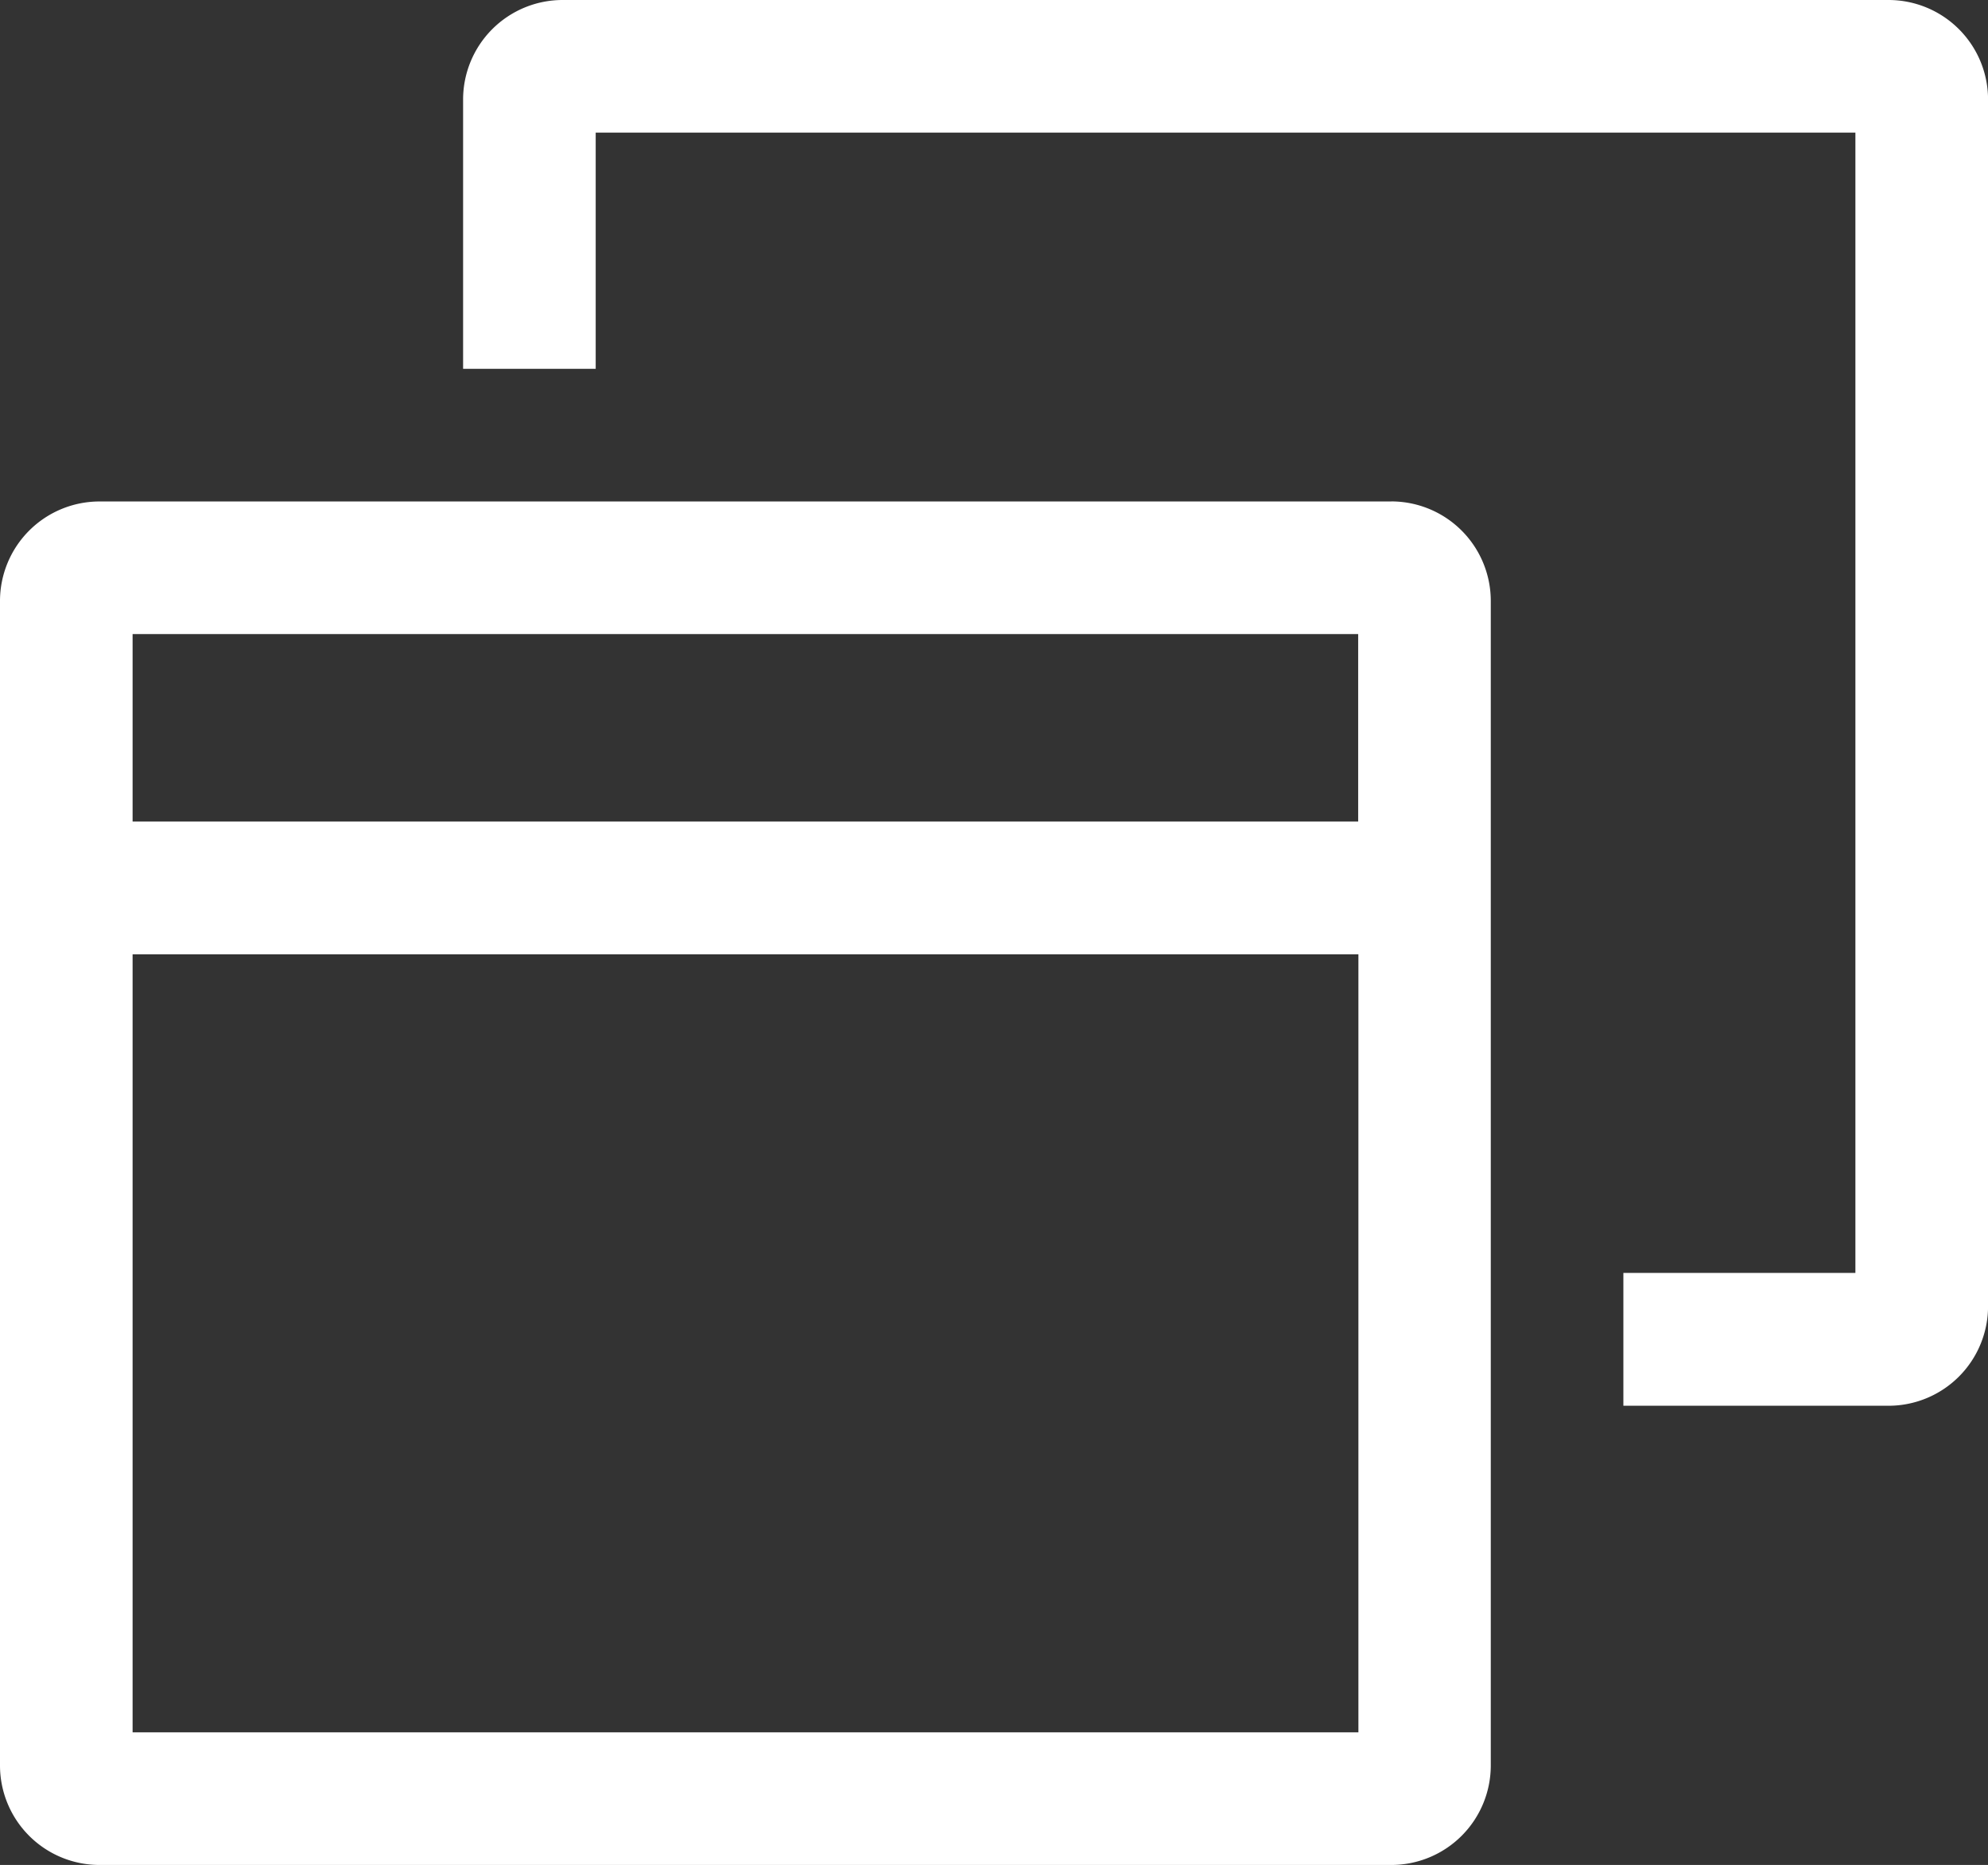
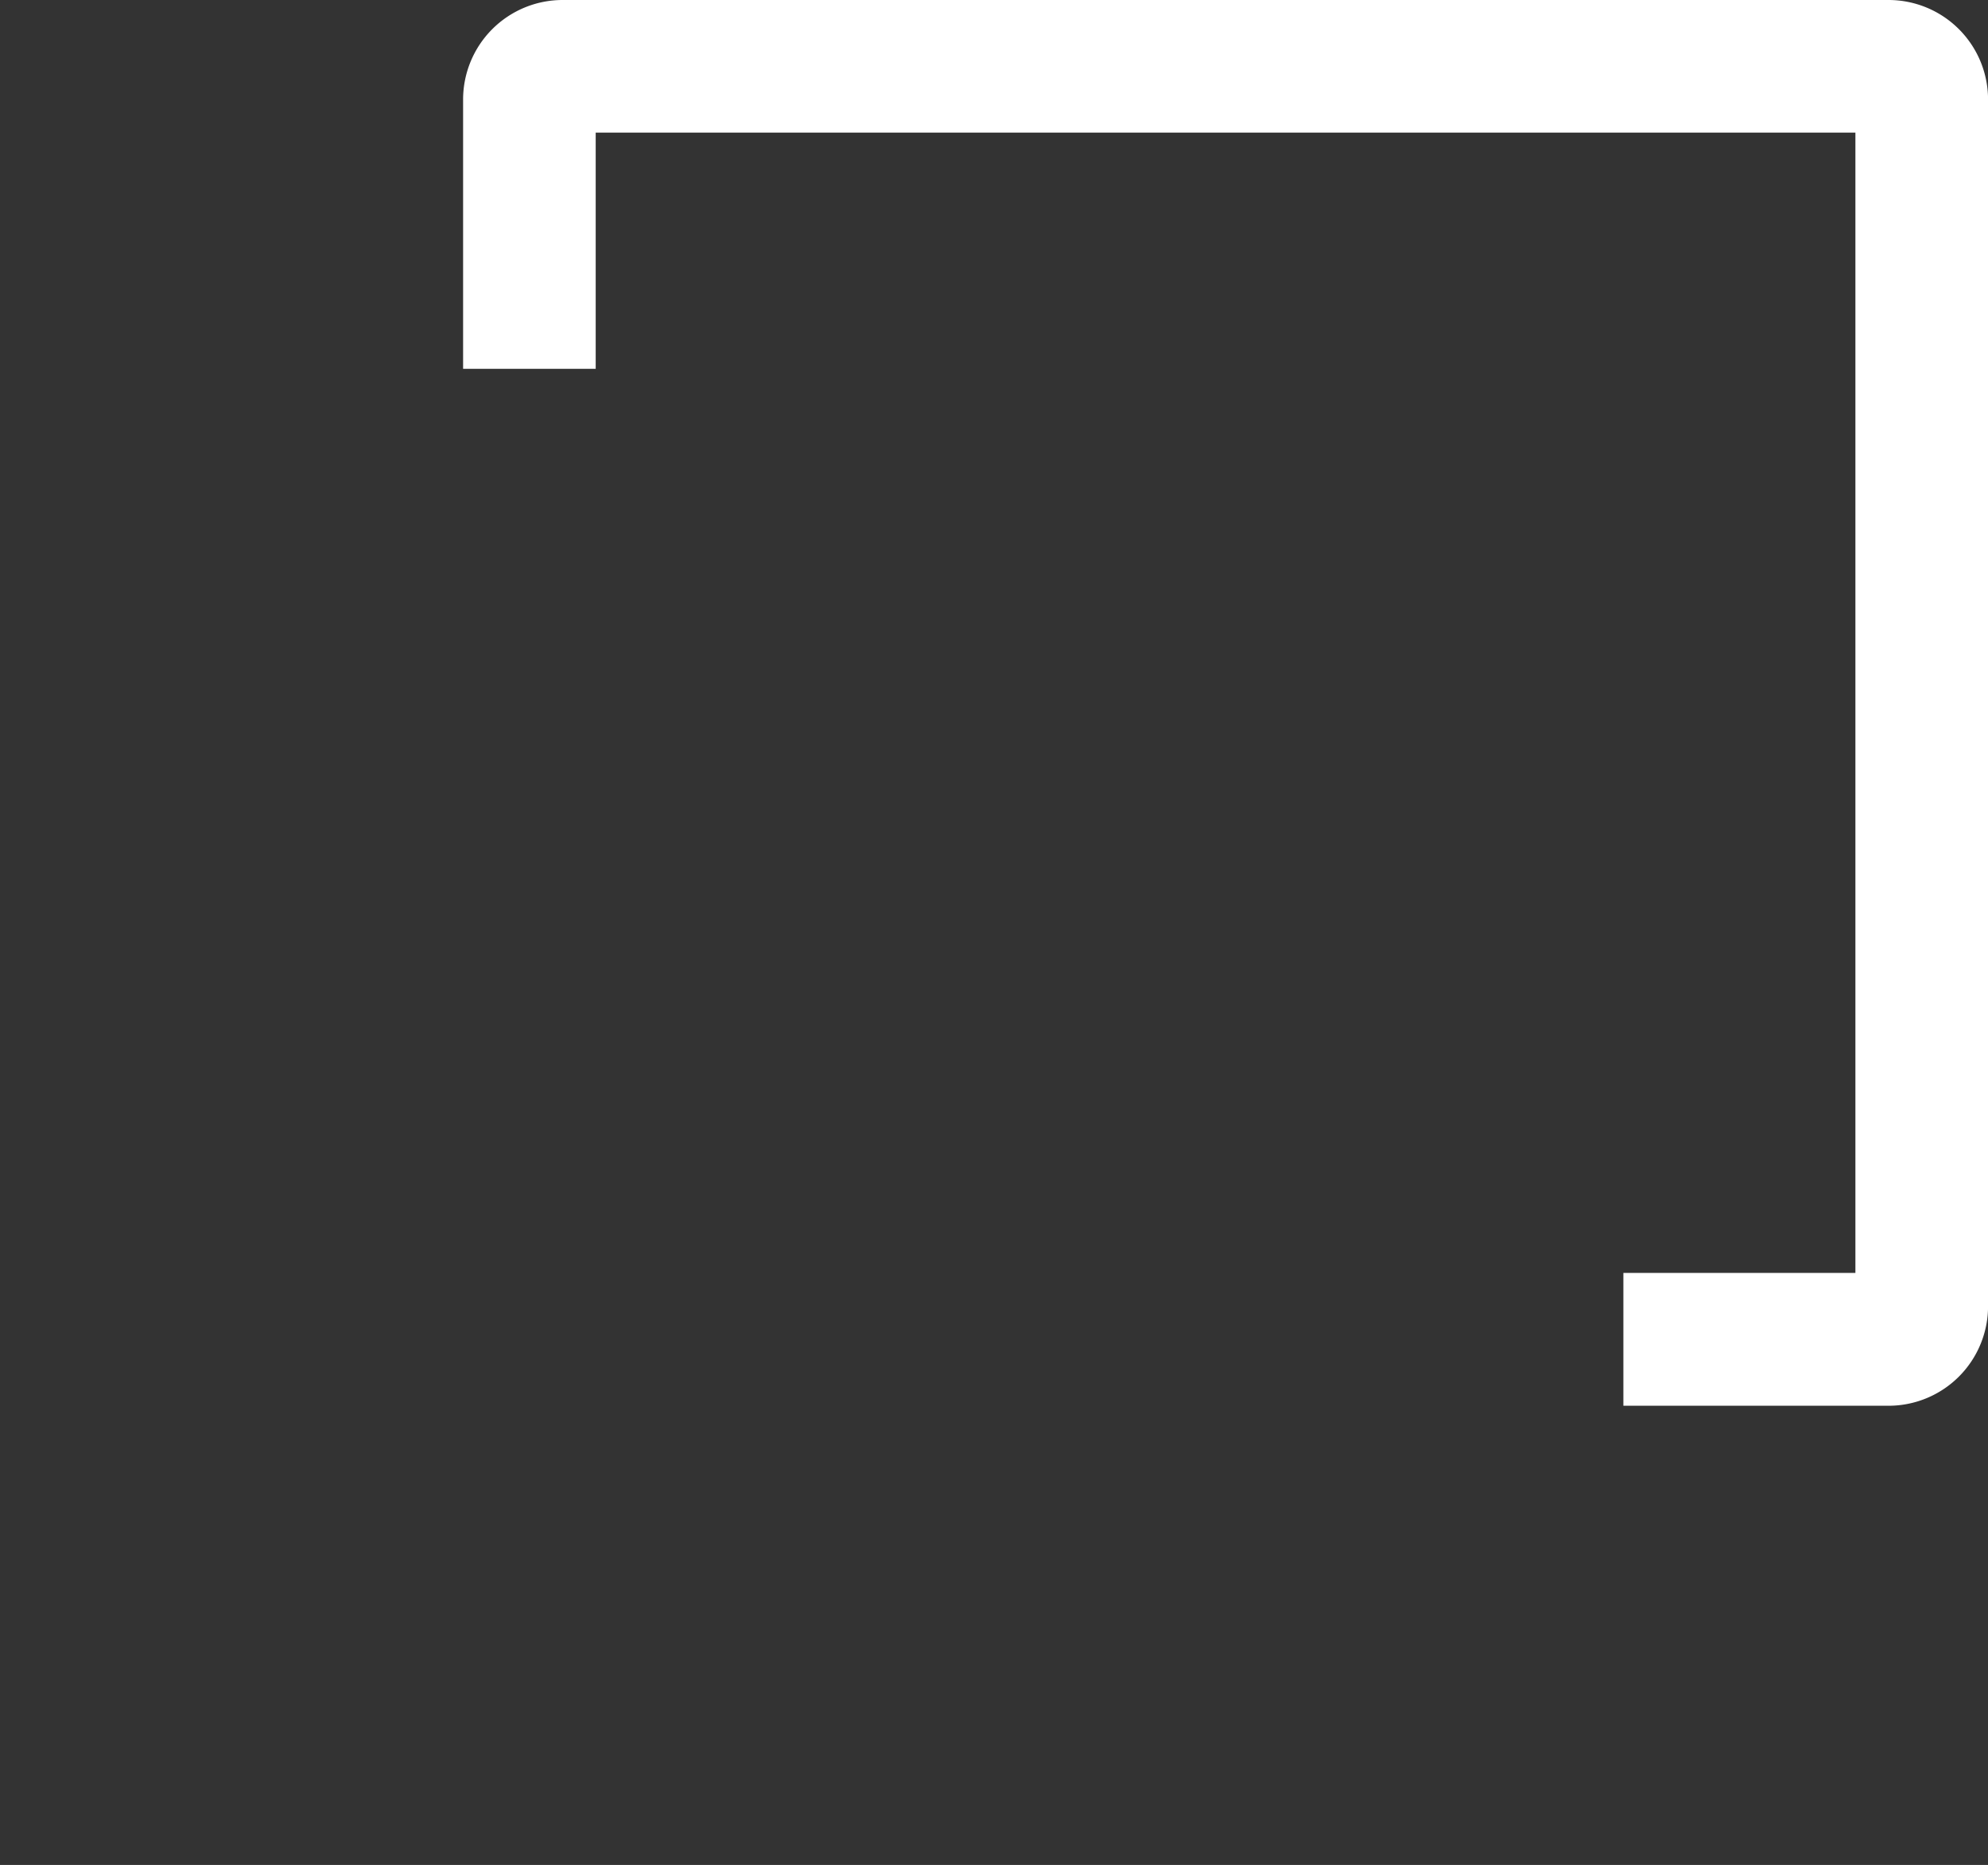
<svg xmlns="http://www.w3.org/2000/svg" width="33.733" height="31.641" viewBox="0 0 33.733 31.641">
  <rect x="0" y="0" width="33.733" height="31.641" fill="#333333" stroke="none" />
  <g id="Icon_core-window-restore" data-name="Icon core-window-restore" transform="translate(-1.142 -2.25)">
-     <path id="Path_178" data-name="Path 178" d="M24.75,10.758H2.83a1.689,1.689,0,0,0-1.688,1.687V32.2A1.689,1.689,0,0,0,2.83,33.891H24.75A1.689,1.689,0,0,0,26.438,32.2V12.445a1.689,1.689,0,0,0-1.688-1.688Zm-.562,2.25v3.18H3.392v-3.18ZM3.392,31.641v-13.2h20.8v13.2Z" fill="#fff" />
    <path id="Path_179" data-name="Path 179" d="M33.188,2.25h-22.5A1.689,1.689,0,0,0,9,3.937v4.57h2.25V4.5H32.625V23.846H28.688V26.1h4.5a1.689,1.689,0,0,0,1.688-1.688V3.938A1.689,1.689,0,0,0,33.187,2.25Z" fill="#fff" />
  </g>
</svg>